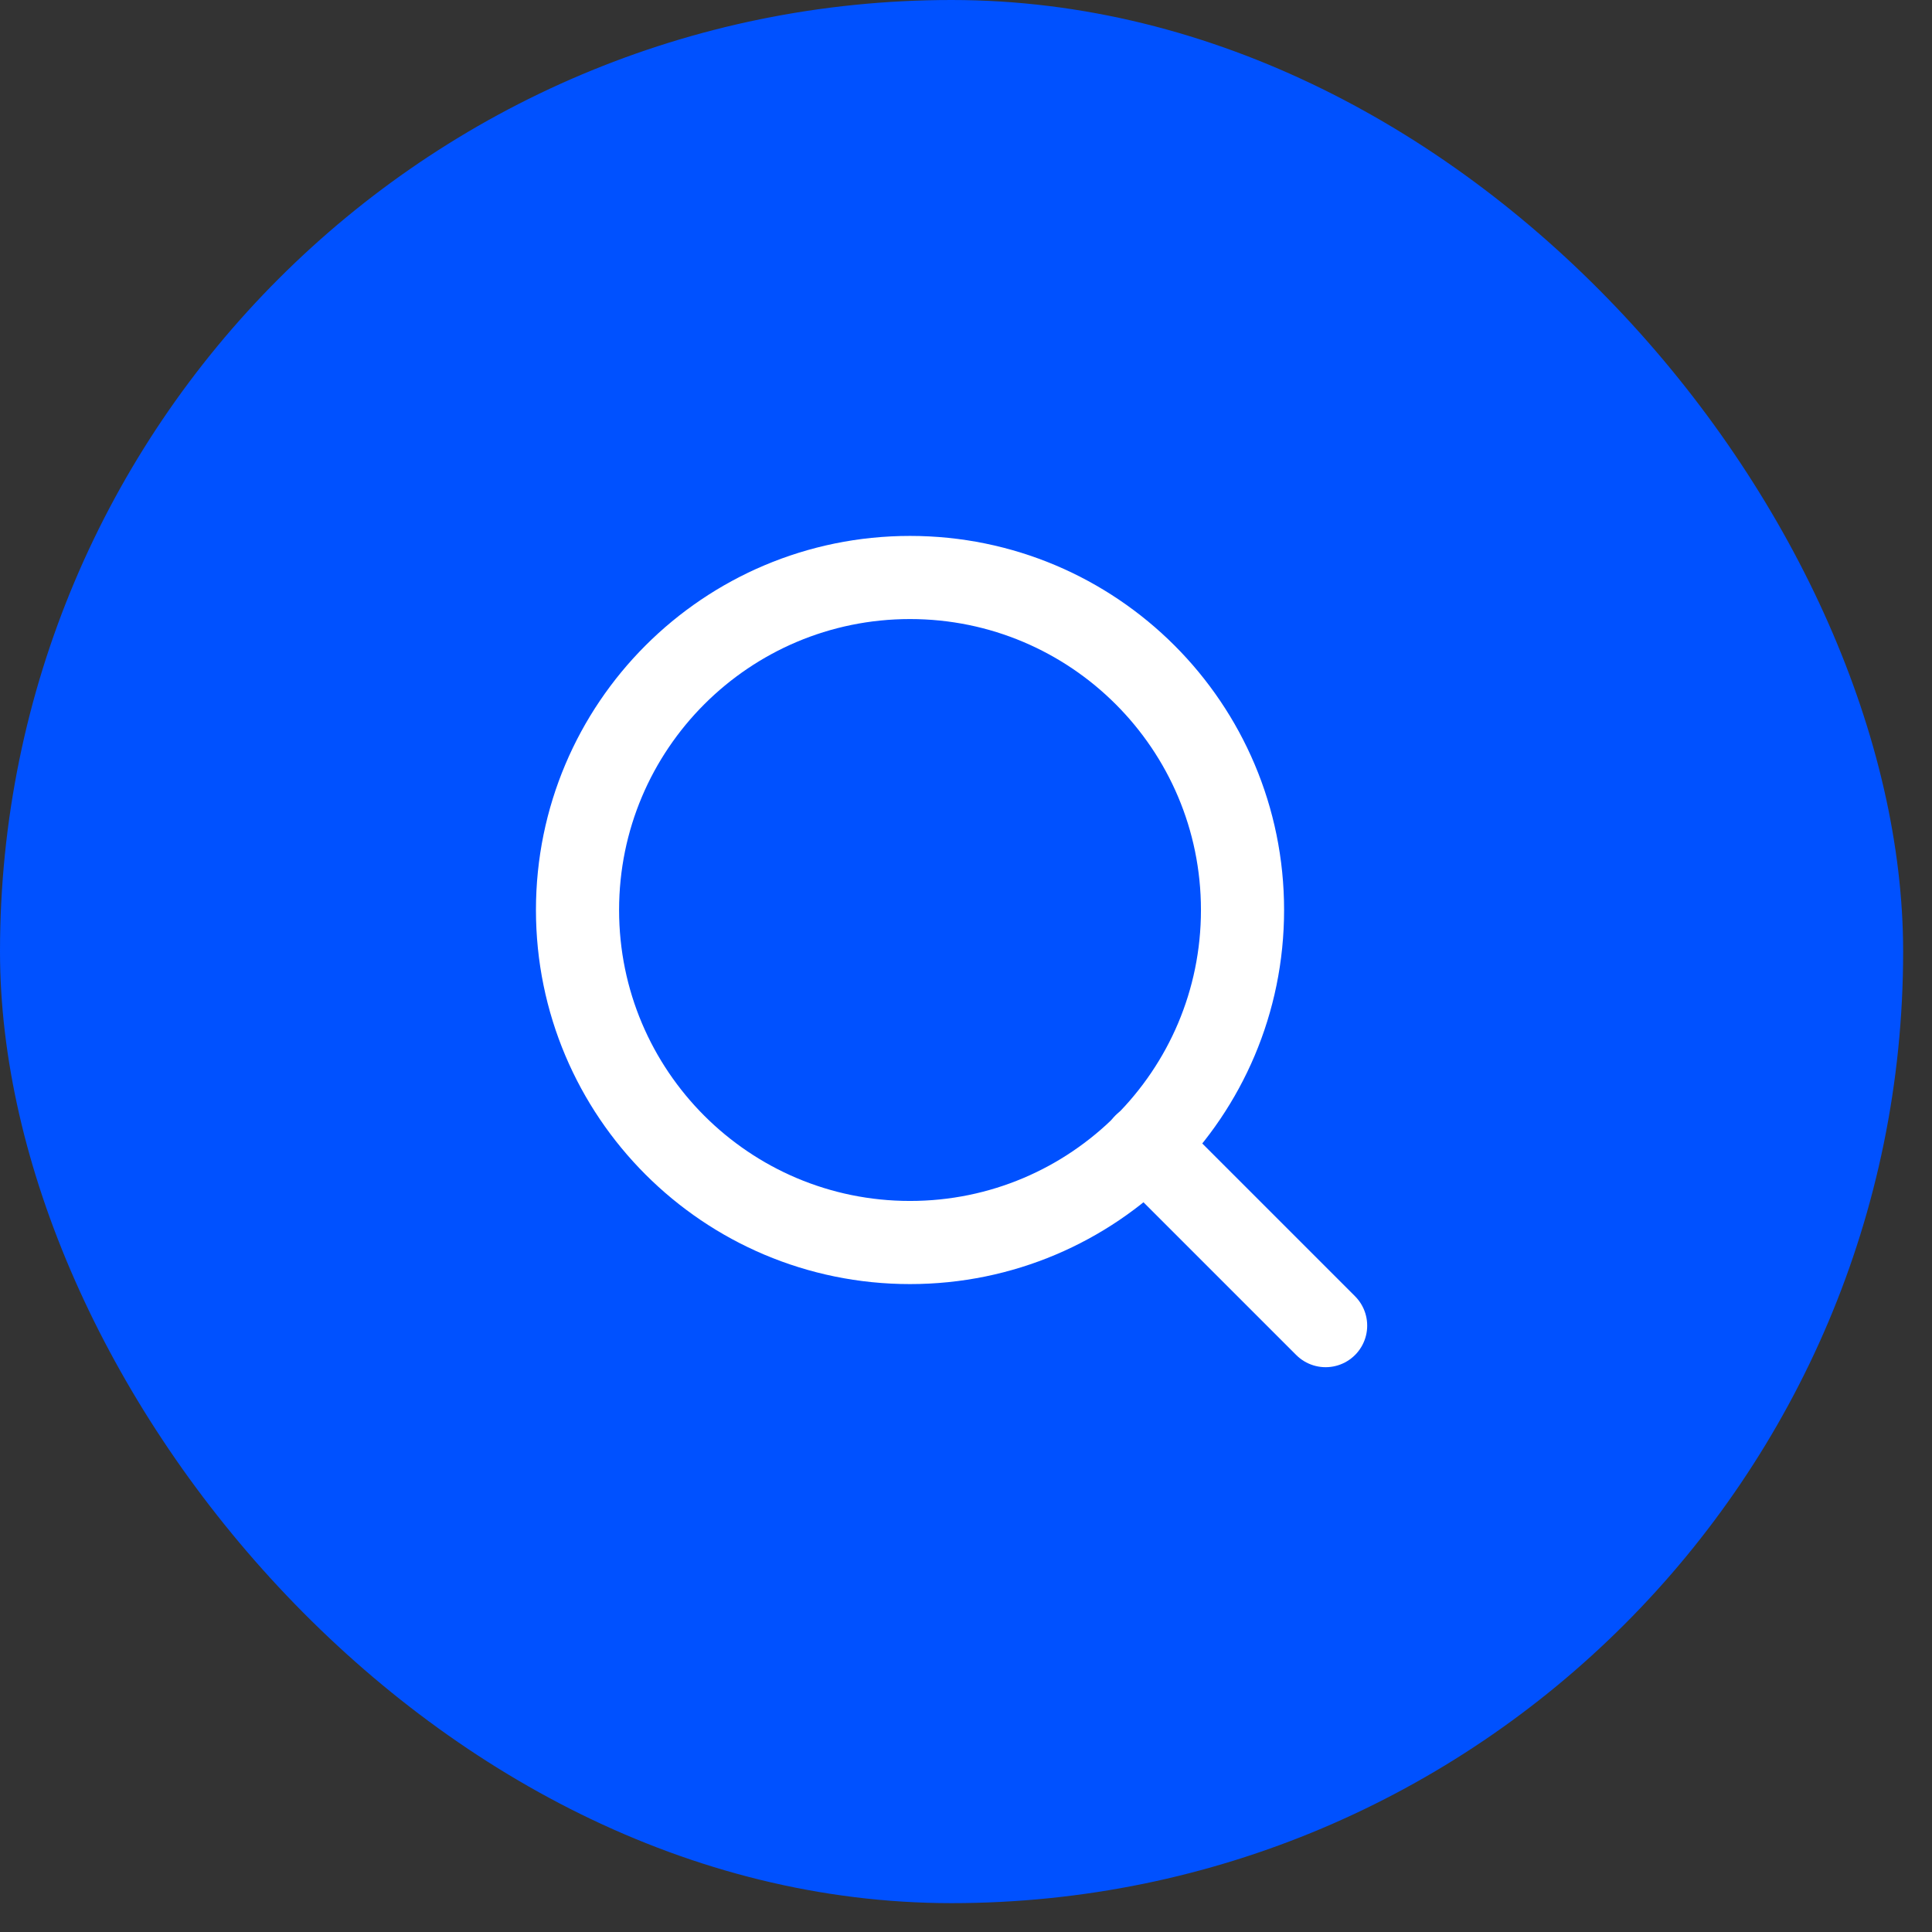
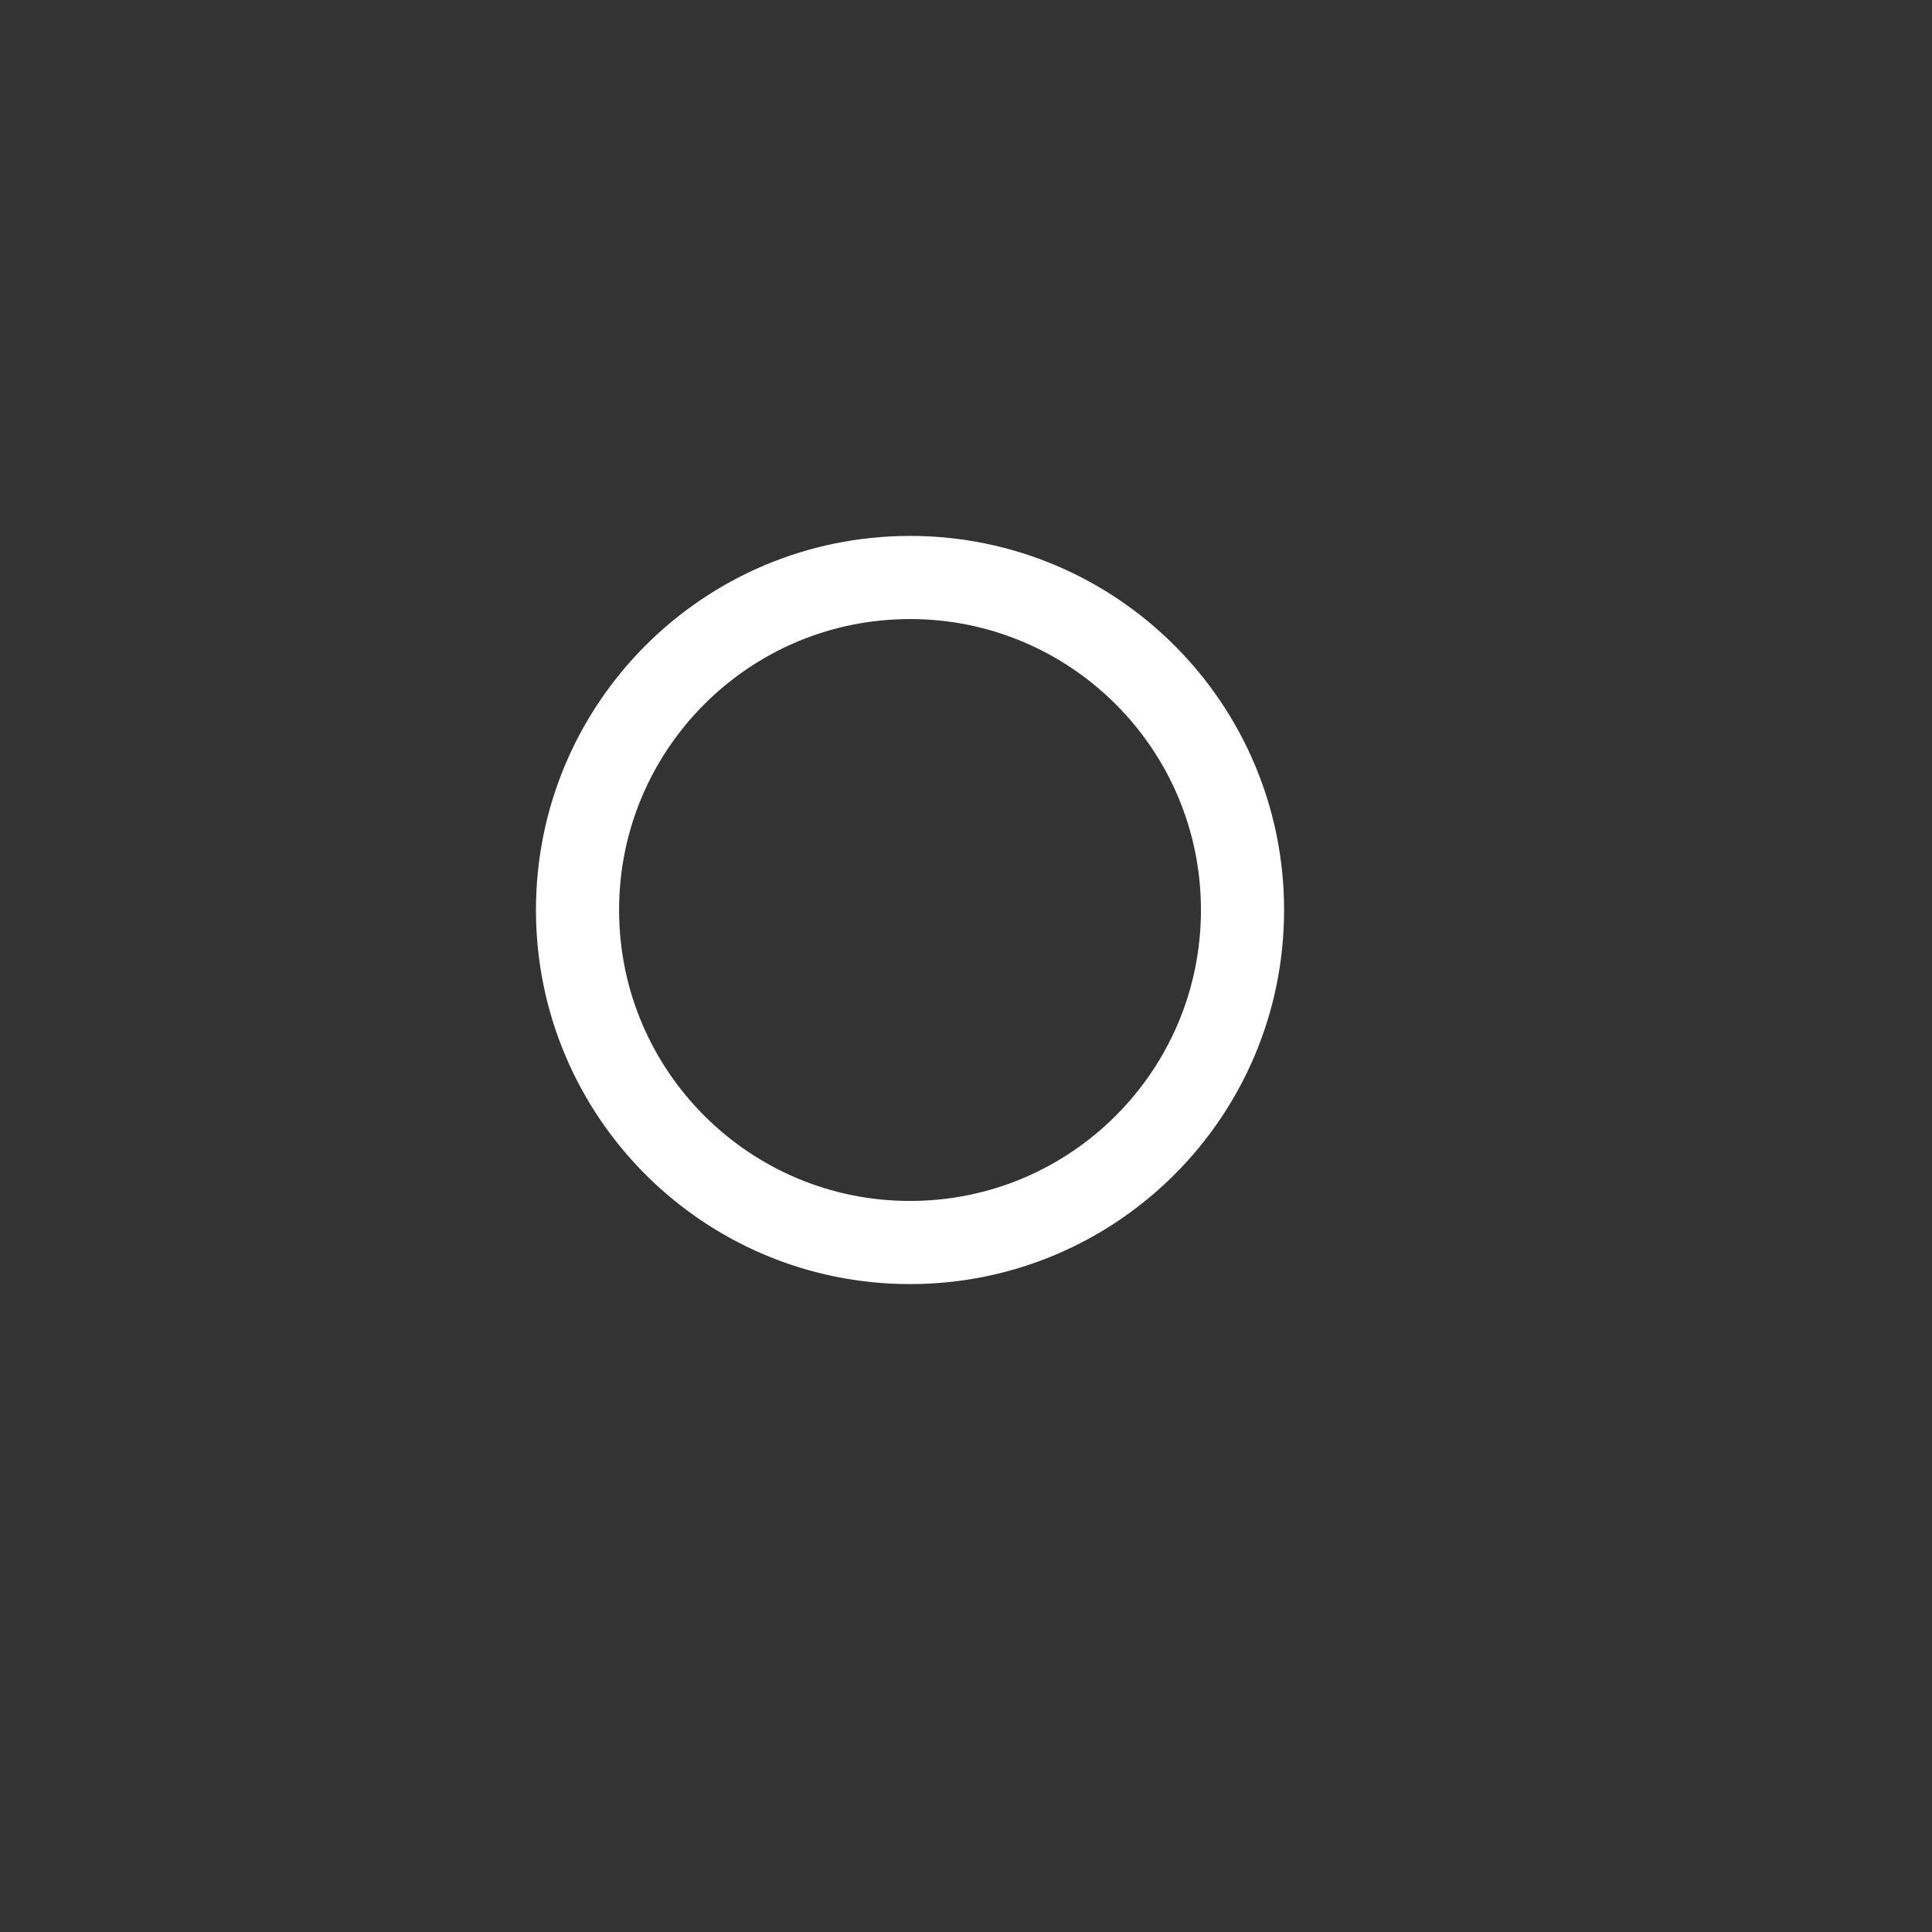
<svg xmlns="http://www.w3.org/2000/svg" width="64" height="64" viewBox="0 0 64 64" fill="none">
  <rect x="0" y="0" width="64" height="64" fill="#333333" stroke="none" />
-   <rect width="63.044" height="63.044" rx="31.522" fill="#0051FF" />
  <path d="M30.145 41.16C36.229 41.16 41.16 36.228 41.16 30.145C41.16 24.062 36.229 19.13 30.145 19.13C24.062 19.13 19.131 24.062 19.131 30.145C19.131 36.228 24.062 41.16 30.145 41.16Z" stroke="white" stroke-width="2.754" stroke-linecap="round" stroke-linejoin="round" />
-   <path d="M43.913 43.913L37.924 37.924" stroke="white" stroke-width="2.754" stroke-linecap="round" stroke-linejoin="round" />
</svg>